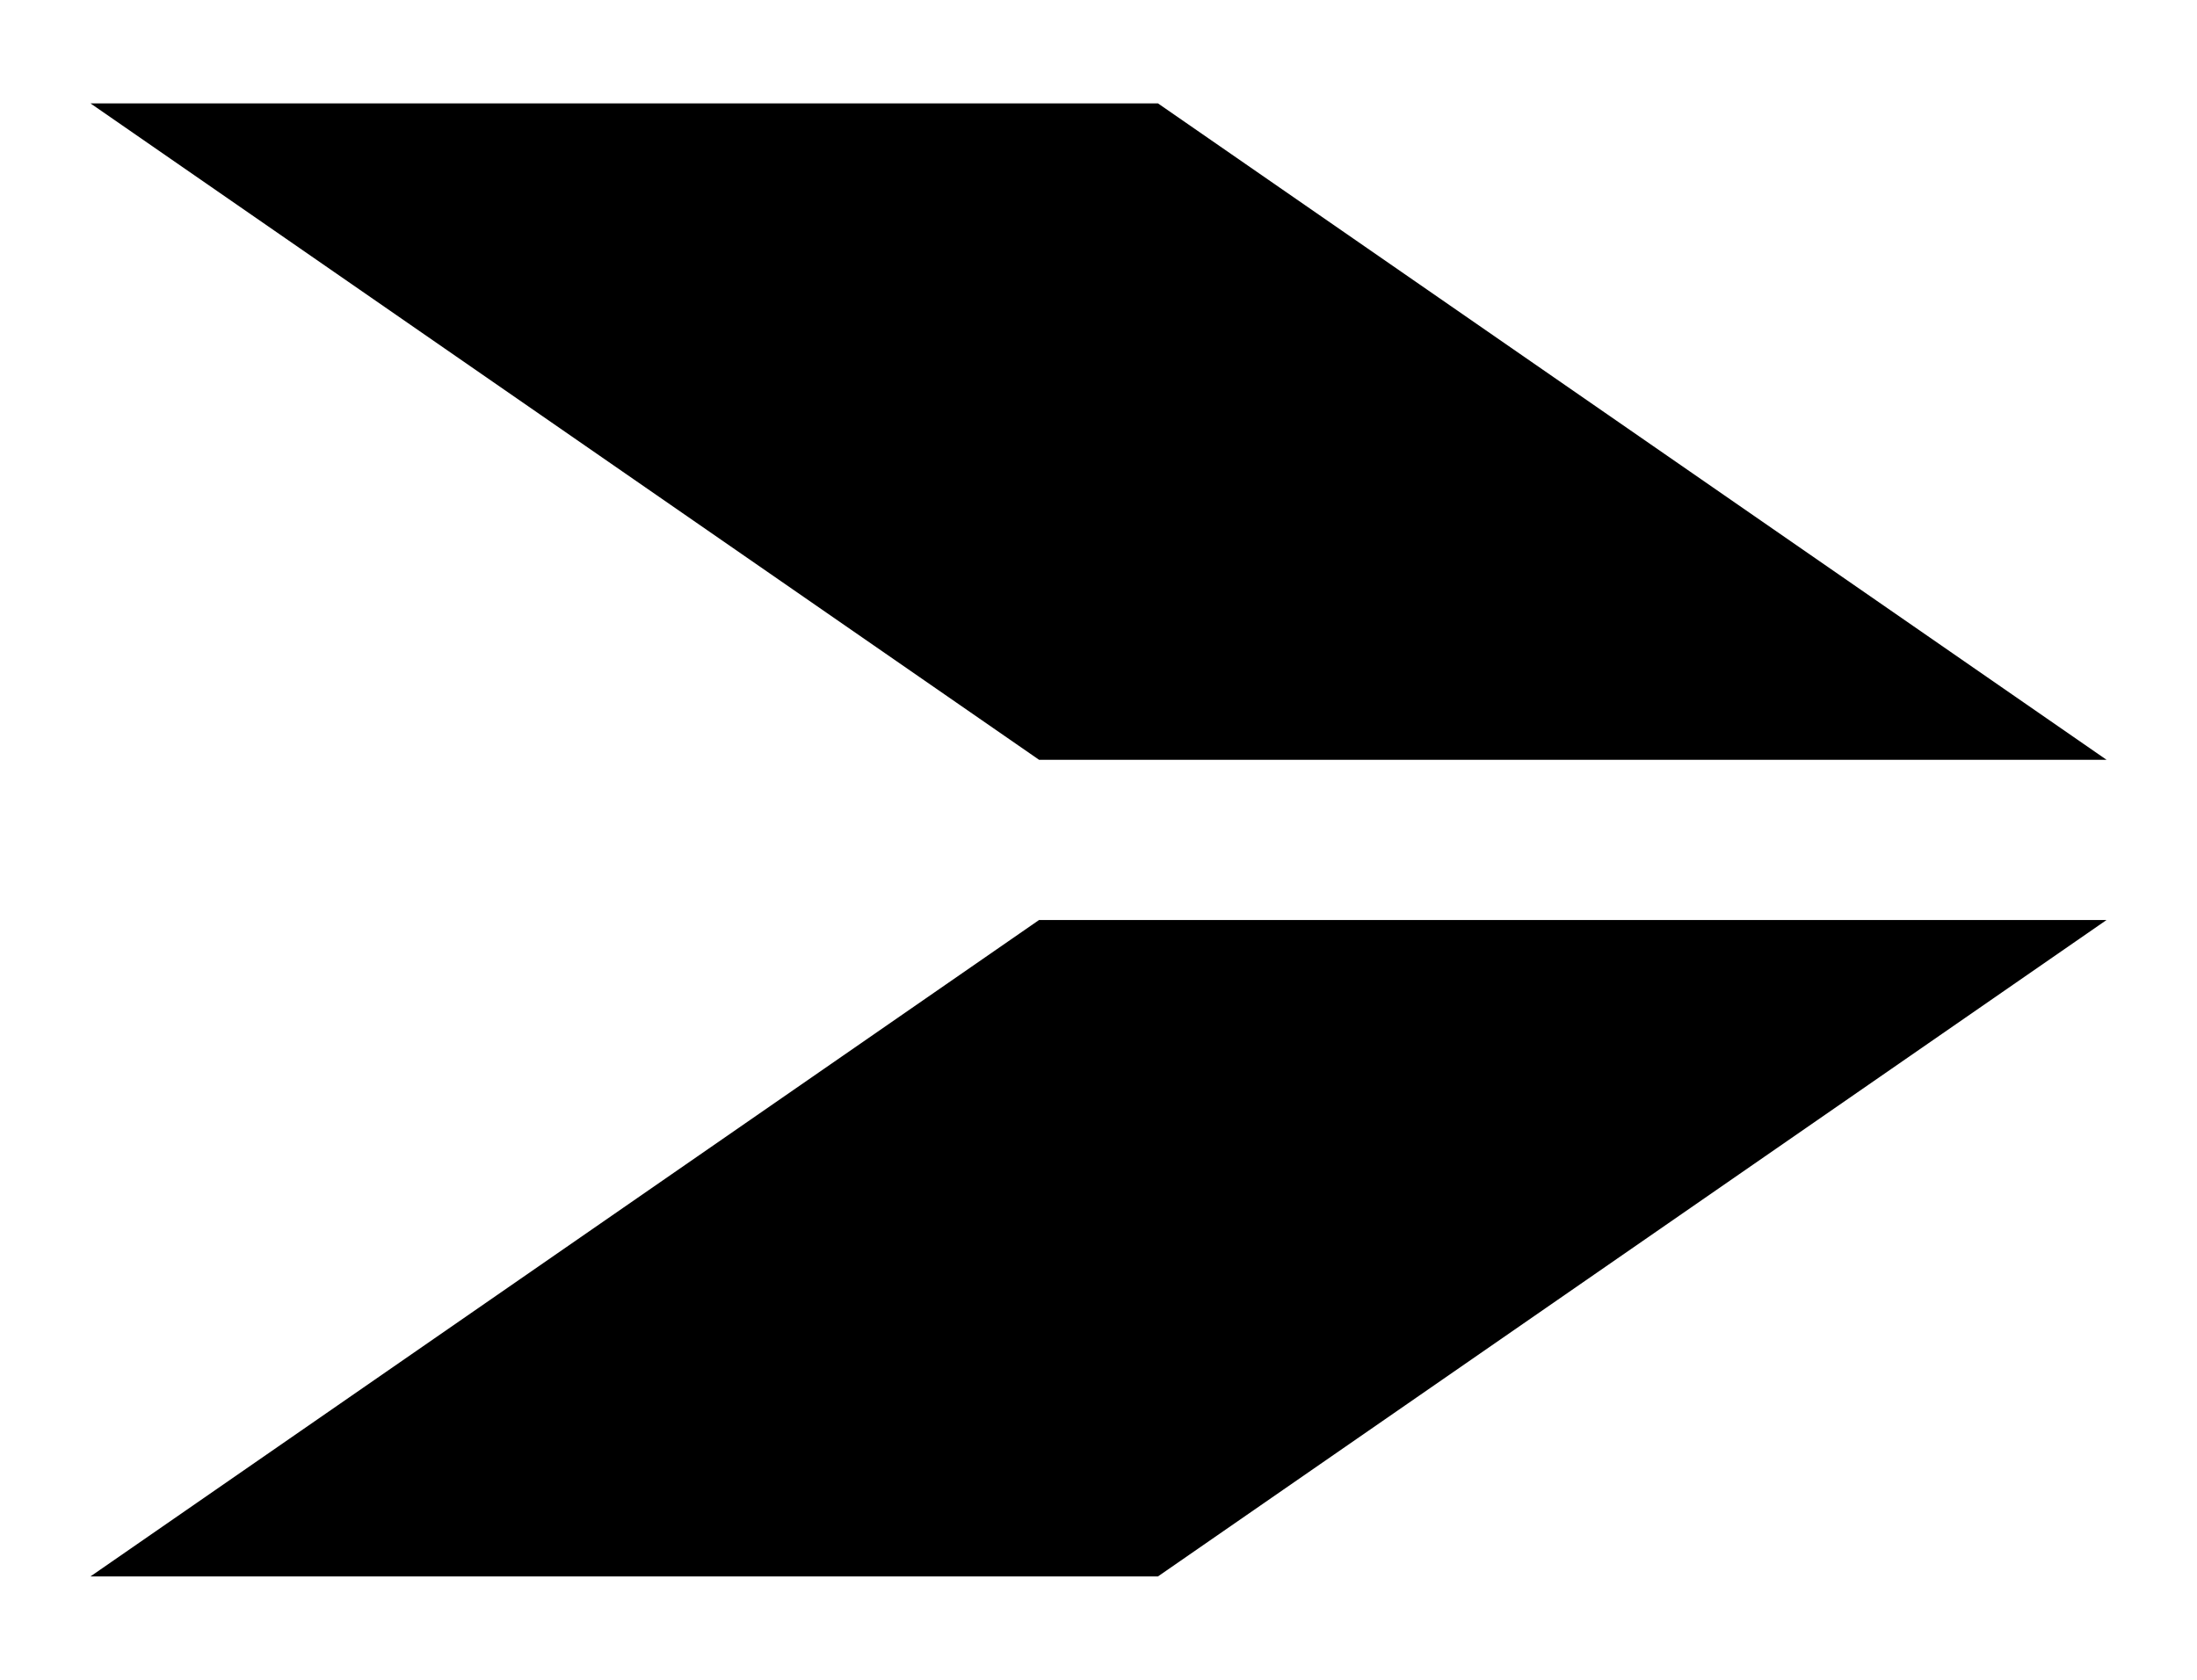
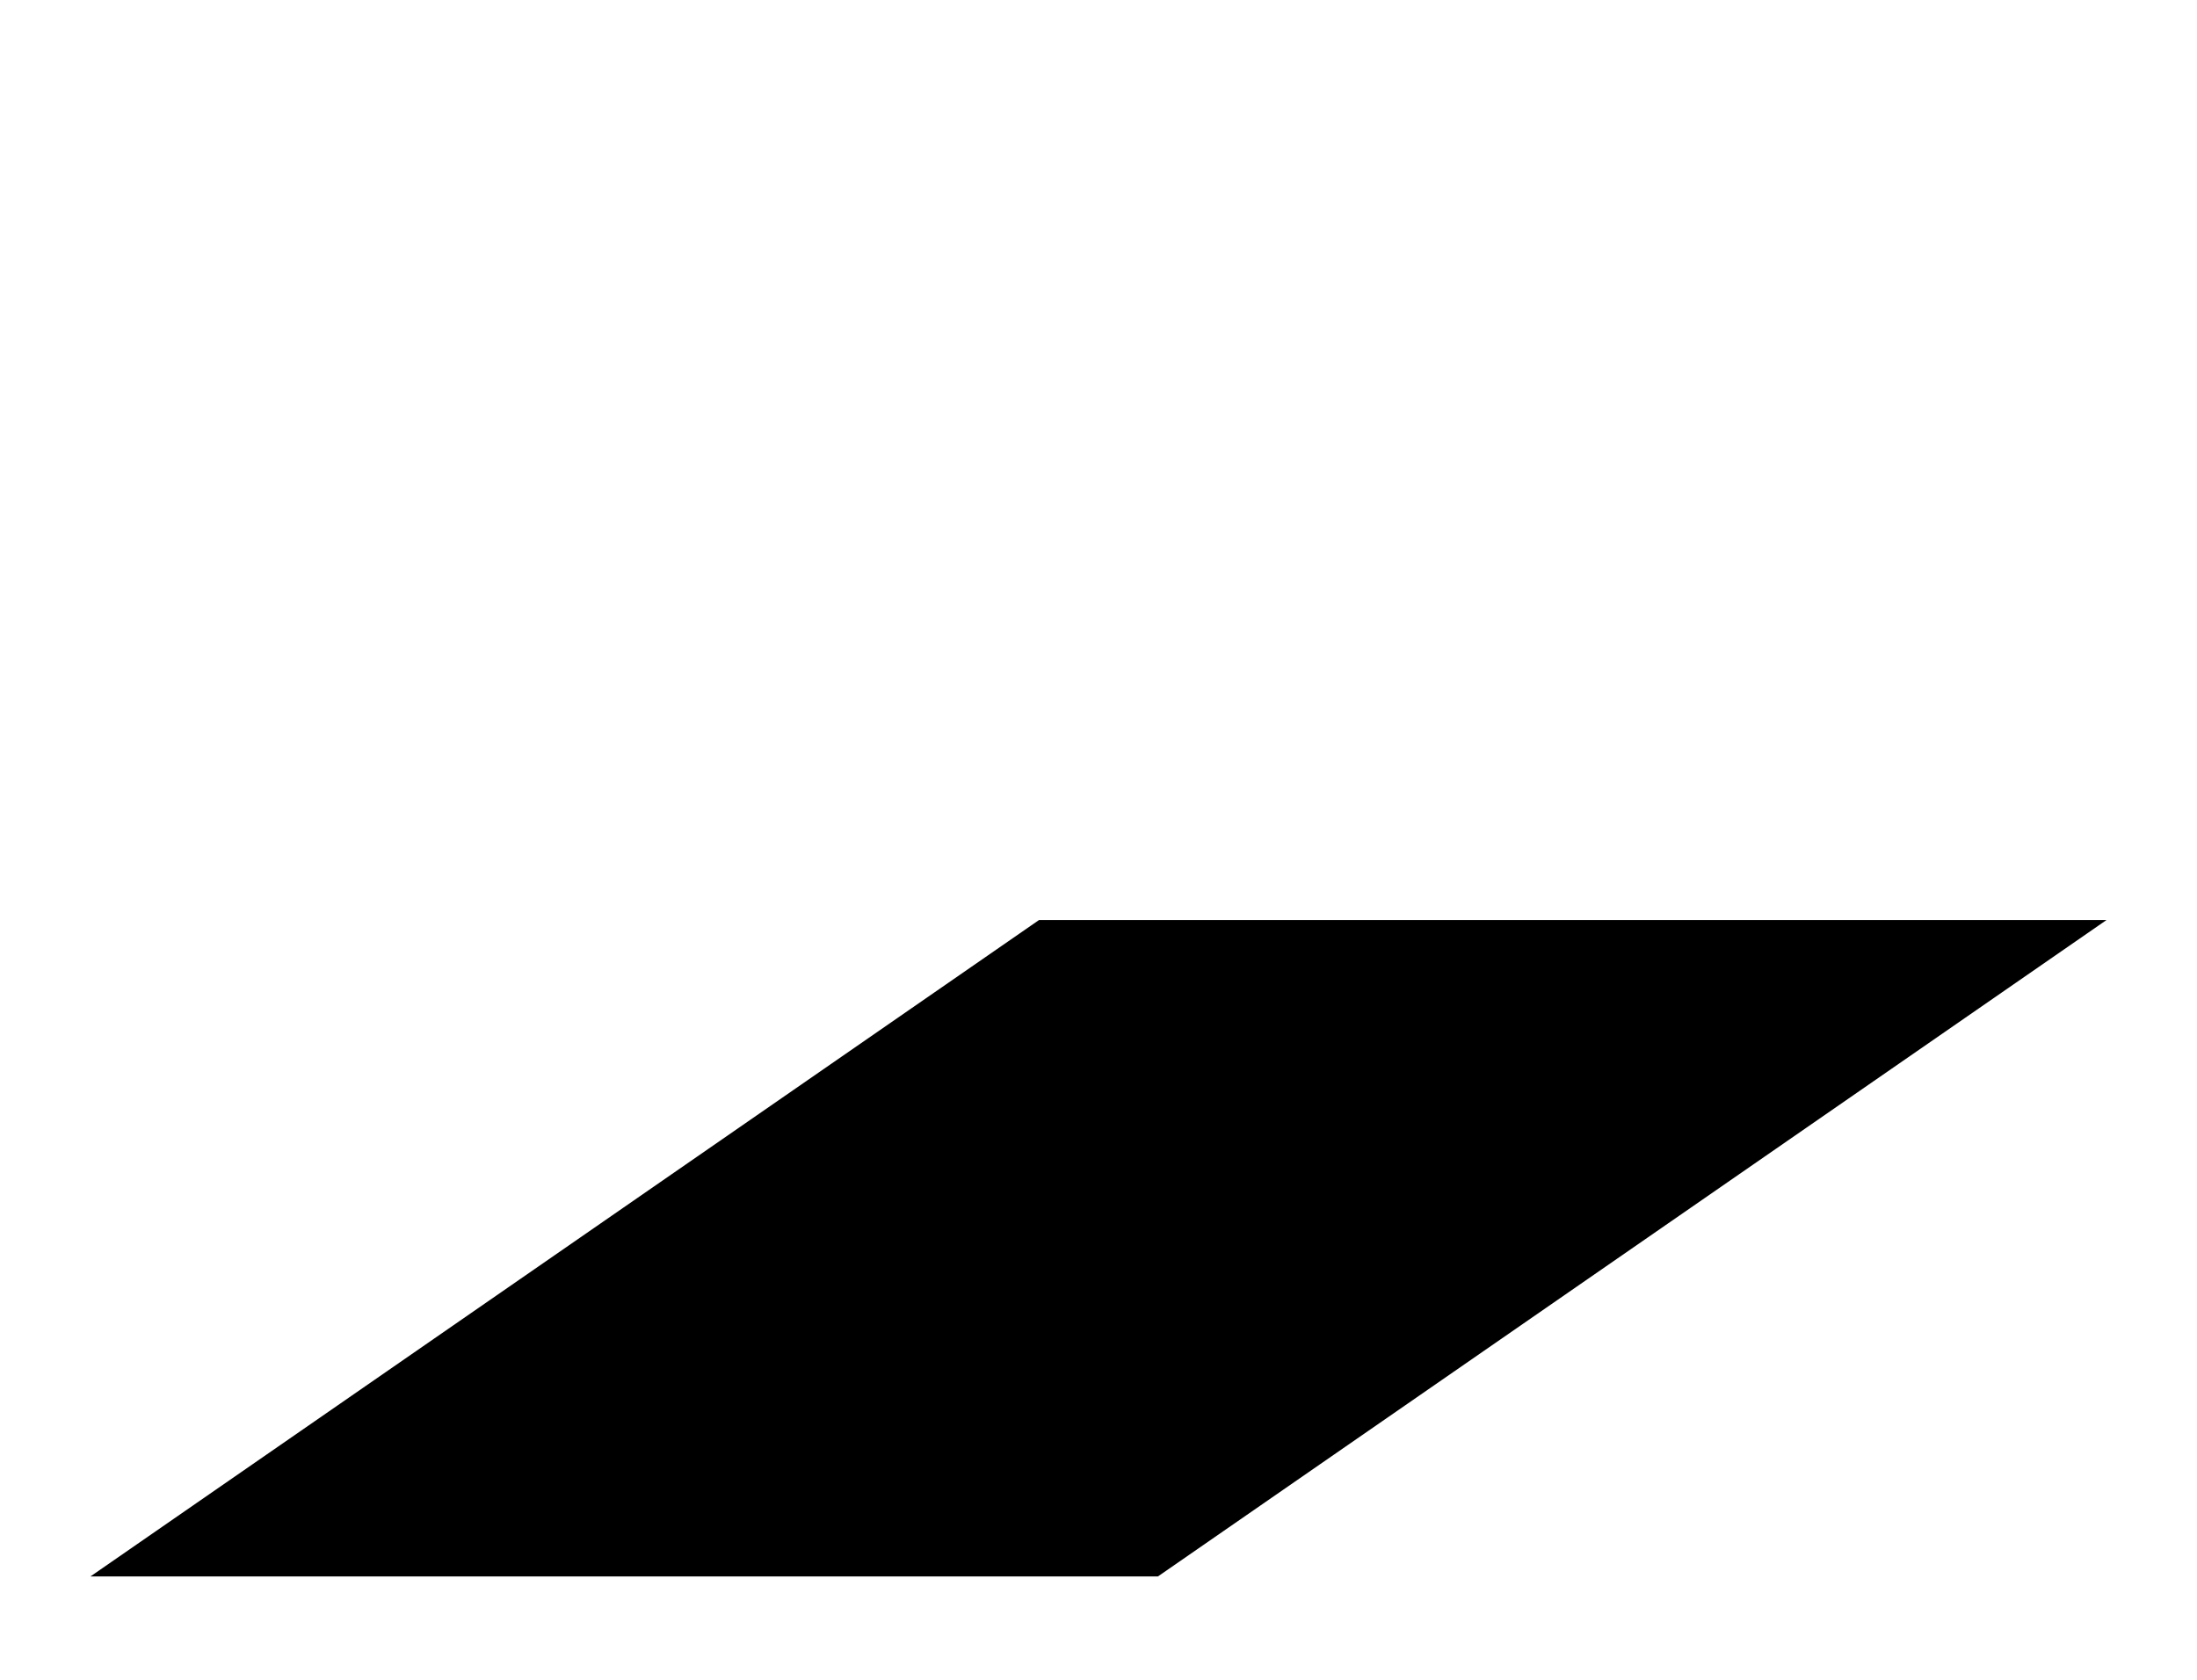
<svg xmlns="http://www.w3.org/2000/svg" id="Layer_1" viewBox="0 0 85 65">
-   <polygon points="44.8 4 3.5 4 40.2 29.4 81.5 29.4 44.8 4" />
  <polygon points="44.8 61 81.5 35.6 40.2 35.6 3.5 61 44.8 61" />
</svg>